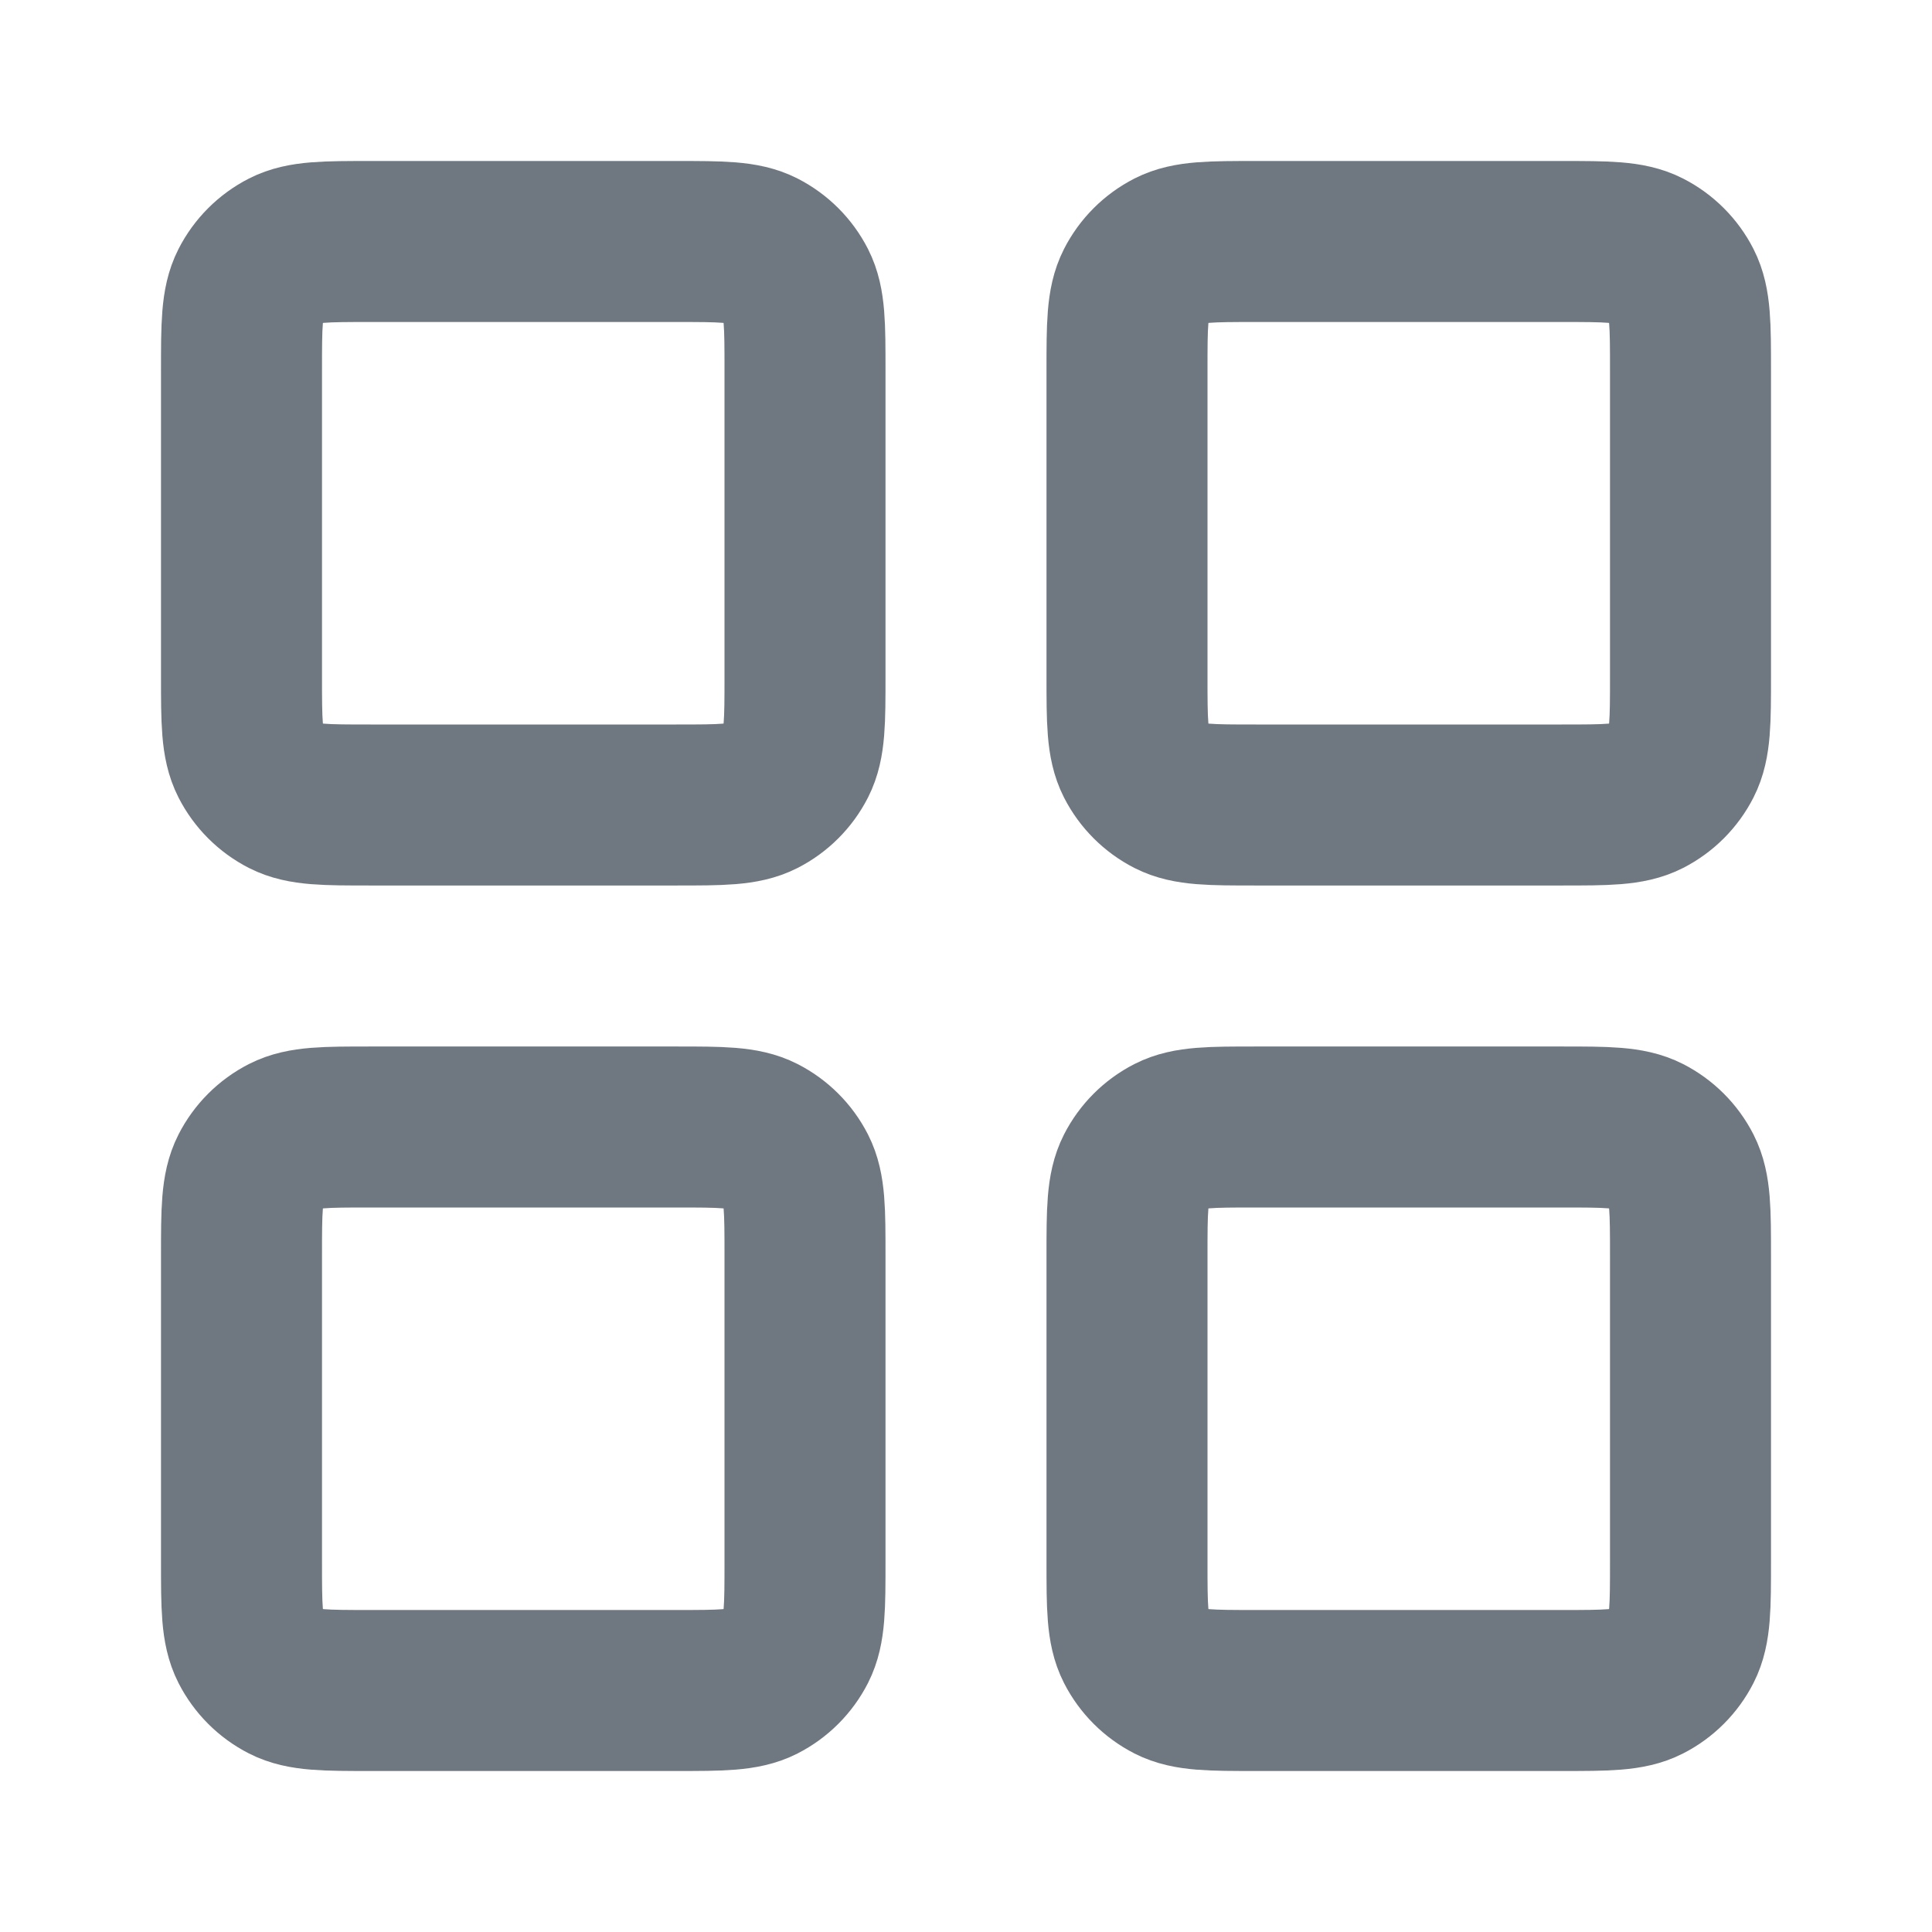
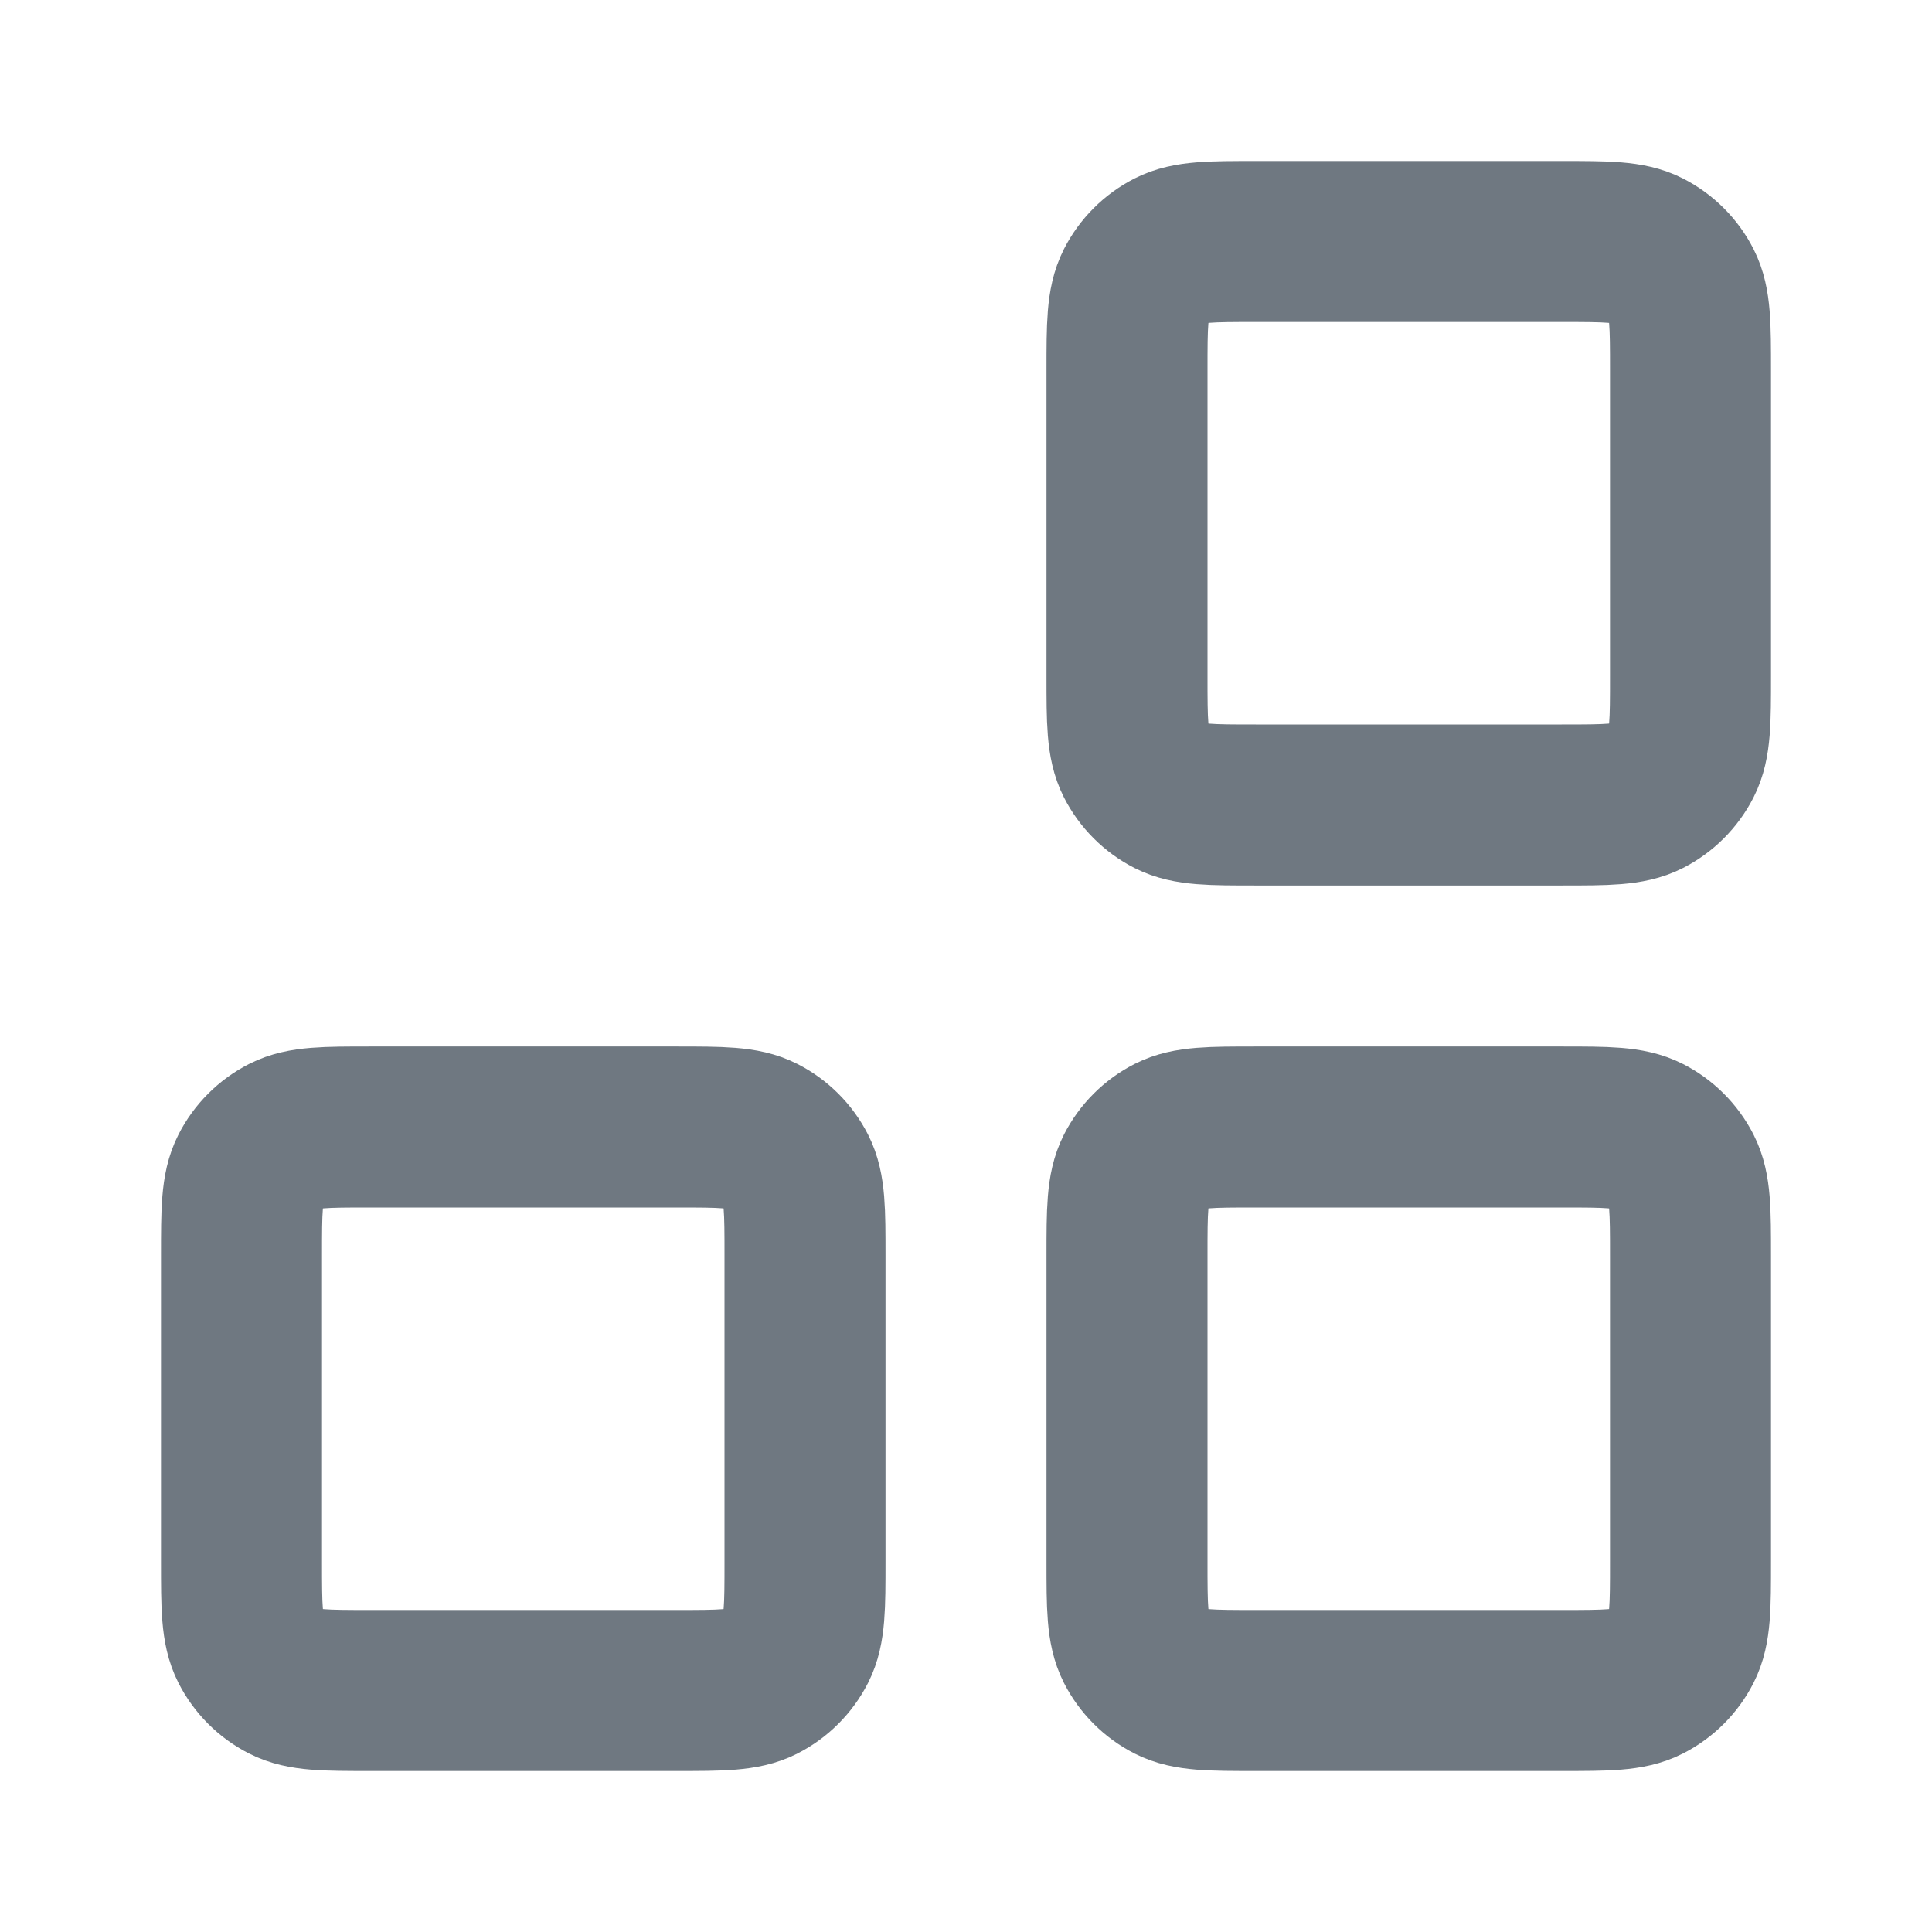
<svg xmlns="http://www.w3.org/2000/svg" width="24" height="24" viewBox="0 0 24 24" fill="none">
-   <path d="M8.4 3H4.6C4.04 3 3.76 3 3.546 3.109C3.358 3.205 3.205 3.358 3.109 3.546C3 3.76 3 4.04 3 4.6V8.4C3 8.96 3 9.24 3.109 9.454C3.205 9.642 3.358 9.795 3.546 9.891C3.76 10 4.04 10 4.6 10H8.4C8.96 10 9.24 10 9.454 9.891C9.642 9.795 9.795 9.642 9.891 9.454C10 9.24 10 8.96 10 8.4V4.6C10 4.04 10 3.76 9.891 3.546C9.795 3.358 9.642 3.205 9.454 3.109C9.24 3 8.96 3 8.4 3Z" stroke="#6F7881" stroke-width="2" stroke-linecap="round" stroke-linejoin="round" />
  <path d="M19.4 3H15.6C15.04 3 14.76 3 14.546 3.109C14.358 3.205 14.205 3.358 14.109 3.546C14 3.76 14 4.04 14 4.6V8.4C14 8.96 14 9.24 14.109 9.454C14.205 9.642 14.358 9.795 14.546 9.891C14.76 10 15.04 10 15.6 10H19.4C19.96 10 20.24 10 20.454 9.891C20.642 9.795 20.795 9.642 20.891 9.454C21 9.24 21 8.96 21 8.4V4.6C21 4.04 21 3.76 20.891 3.546C20.795 3.358 20.642 3.205 20.454 3.109C20.24 3 19.96 3 19.4 3Z" stroke="#6F7881" stroke-width="2" stroke-linecap="round" stroke-linejoin="round" />
  <path d="M19.4 14H15.6C15.04 14 14.76 14 14.546 14.109C14.358 14.205 14.205 14.358 14.109 14.546C14 14.76 14 15.04 14 15.6V19.4C14 19.96 14 20.24 14.109 20.454C14.205 20.642 14.358 20.795 14.546 20.891C14.76 21 15.04 21 15.6 21H19.4C19.96 21 20.24 21 20.454 20.891C20.642 20.795 20.795 20.642 20.891 20.454C21 20.24 21 19.96 21 19.4V15.6C21 15.04 21 14.76 20.891 14.546C20.795 14.358 20.642 14.205 20.454 14.109C20.24 14 19.96 14 19.4 14Z" stroke="#6F7881" stroke-width="2" stroke-linecap="round" stroke-linejoin="round" />
  <path d="M8.4 14H4.6C4.04 14 3.76 14 3.546 14.109C3.358 14.205 3.205 14.358 3.109 14.546C3 14.76 3 15.04 3 15.6V19.4C3 19.96 3 20.24 3.109 20.454C3.205 20.642 3.358 20.795 3.546 20.891C3.76 21 4.04 21 4.6 21H8.4C8.96 21 9.24 21 9.454 20.891C9.642 20.795 9.795 20.642 9.891 20.454C10 20.24 10 19.96 10 19.4V15.6C10 15.04 10 14.76 9.891 14.546C9.795 14.358 9.642 14.205 9.454 14.109C9.24 14 8.96 14 8.4 14Z" stroke="#6F7881" stroke-width="2" stroke-linecap="round" stroke-linejoin="round" />
</svg>